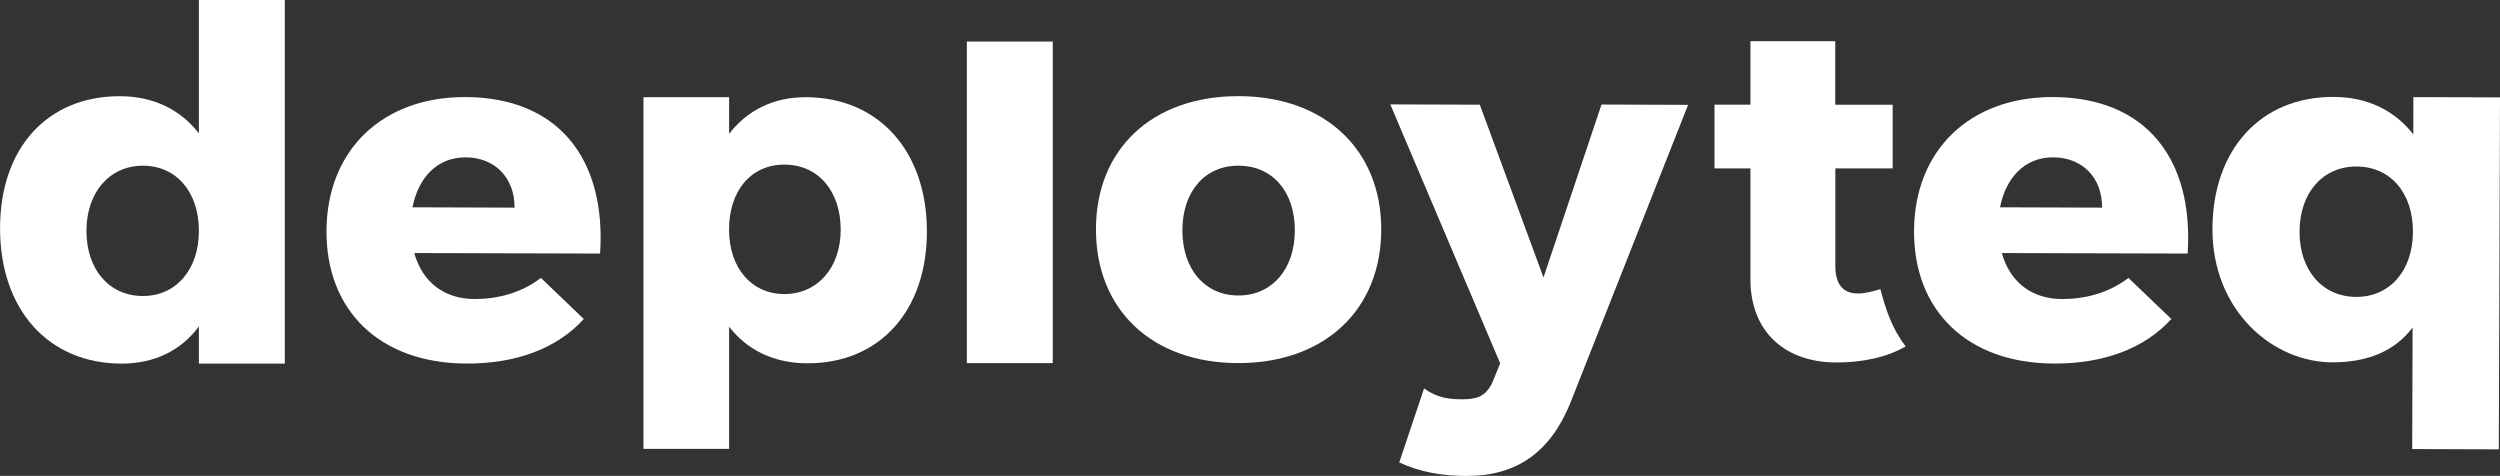
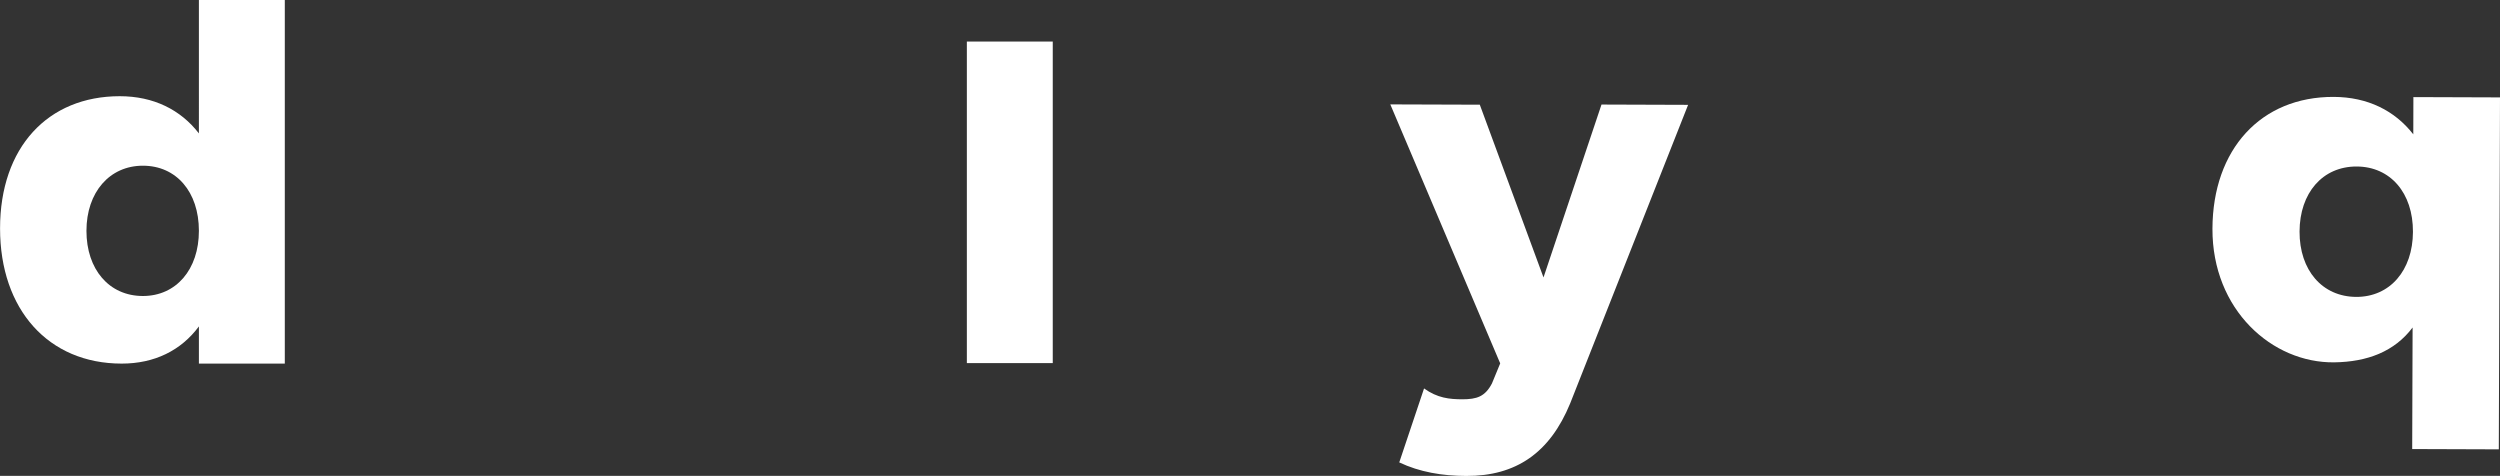
<svg xmlns="http://www.w3.org/2000/svg" id="Layer_1" data-name="Layer 1" viewBox="0 0 500 95.18">
  <rect x="0" y="0" width="500" height="95.18" fill="#333333" stroke="none" />
  <defs>
    <style>
      .cls-1 {
        fill: #fff;
      }
    </style>
  </defs>
  <path class="cls-1" d="M284.8,77.68c2.69,1.94,5.1,2.17,7.64,2.18,2.94,0,4.57-.54,5.95-3.17l1.65-4.01-21.98-51.8,17.9.06,12.74,34.55,11.6-34.58,17.32.06-23.59,59.72c-4.05,9.86-10.81,14.54-20.79,14.5-4.8-.01-9.32-.78-13.39-2.71l4.96-14.79Z" />
  <path class="cls-1" d="M500,19.48l-.24,70.39-17.32-.06.08-24.31c-3.62,4.82-9.06,6.88-15.67,6.97-12.4.16-24.41-10.49-24.36-26.71.05-15.93,9.72-26.43,24.23-26.38,6.82.02,12.25,2.75,15.94,7.49l.02-7.45,17.32.06ZM482.59,46.38c.03-7.82-4.53-13.05-11.25-13.08-6.82-.02-11.4,5.28-11.43,13-.03,7.73,4.53,13.05,11.34,13.08,6.72.02,11.31-5.28,11.34-13Z" />
-   <path class="cls-1" d="M378.51,20.95h-11.46v-12.71h-16.96v12.7h-7.19v12.74h7.19v22.23c0,10.73,7.28,16.67,17.35,16.58,5.06,0,9.97-1.03,13.7-3.22-2.73-3.5-4-7.41-5.07-11.45-1.46.48-3.2.87-4.31.87-2.97.1-4.69-1.63-4.69-5.46v-19.55h11.46v-12.74h0Z" />
-   <path class="cls-1" d="M437.52,50.71l-37.16-.1c1.65,5.88,6.05,9.18,12.05,9.2,4.51.01,9.32-1.18,13.28-4.23l8.58,8.22c-5.42,5.96-13.65,8.95-23.47,8.91-17.38-.06-28.05-10.6-27.99-26.5.05-16.19,11.19-26.85,27.78-26.8,18.55.06,28.18,12.31,26.94,31.29ZM420.42,41.53c.02-5.97-3.89-10.03-9.78-10.06-5.69-.02-9.44,4.02-10.64,9.99l20.42.07Z" />
  <g>
    <path class="cls-1" d="M56.96,0v72.72h-17.18v-7.44c-3.57,4.82-8.88,7.44-15.44,7.44-14.67,0-24.33-10.81-24.33-27.03s9.56-26.45,23.94-26.45c6.76,0,12.17,2.7,15.83,7.44V0h17.19ZM39.78,46.17c0-7.82-4.54-13.03-11.2-13.03s-11.29,5.31-11.29,13.03,4.54,13.03,11.29,13.03c6.66,0,11.2-5.31,11.2-13.03Z" />
-     <path class="cls-1" d="M185.38,46.29c0,15.88-9.44,26.37-23.87,26.37-6.65,0-12.03-2.6-15.69-7.32v24.44h-17.13V19.44h17.13v7.32c3.66-4.71,8.86-7.32,15.3-7.32,14.53,0,24.26,10.69,24.26,26.85ZM168.14,45.91c0-7.7-4.52-12.99-11.26-12.99s-11.07,5.29-11.07,12.99,4.52,12.9,11.07,12.9,11.26-5.19,11.26-12.9Z" />
    <path class="cls-1" d="M210.55,8.31v64.31h-17.18V8.31h17.18Z" />
-     <path class="cls-1" d="M276.25,45.88c0,16.12-11.39,26.74-28.58,26.74s-28.48-10.62-28.48-26.74,11.29-26.65,28.48-26.65c17.19,0,28.58,10.63,28.58,26.65ZM236.48,46.07c0,7.82,4.54,13.03,11.2,13.03s11.29-5.21,11.29-13.03-4.54-12.94-11.29-12.94-11.2,5.22-11.2,12.94Z" />
  </g>
-   <path class="cls-1" d="M120.01,50.71l-37.16-.1c1.65,5.88,6.05,9.18,12.05,9.2,4.51.01,9.32-1.18,13.28-4.23l8.58,8.22c-5.42,5.96-13.65,8.95-23.47,8.91-17.38-.06-28.05-10.6-27.99-26.5.05-16.19,11.19-26.85,27.78-26.8,18.54.06,28.18,12.31,26.94,31.29ZM102.91,41.53c.02-5.97-3.89-10.03-9.78-10.06-5.69-.02-9.44,4.02-10.64,9.99l20.42.07Z" />
</svg>